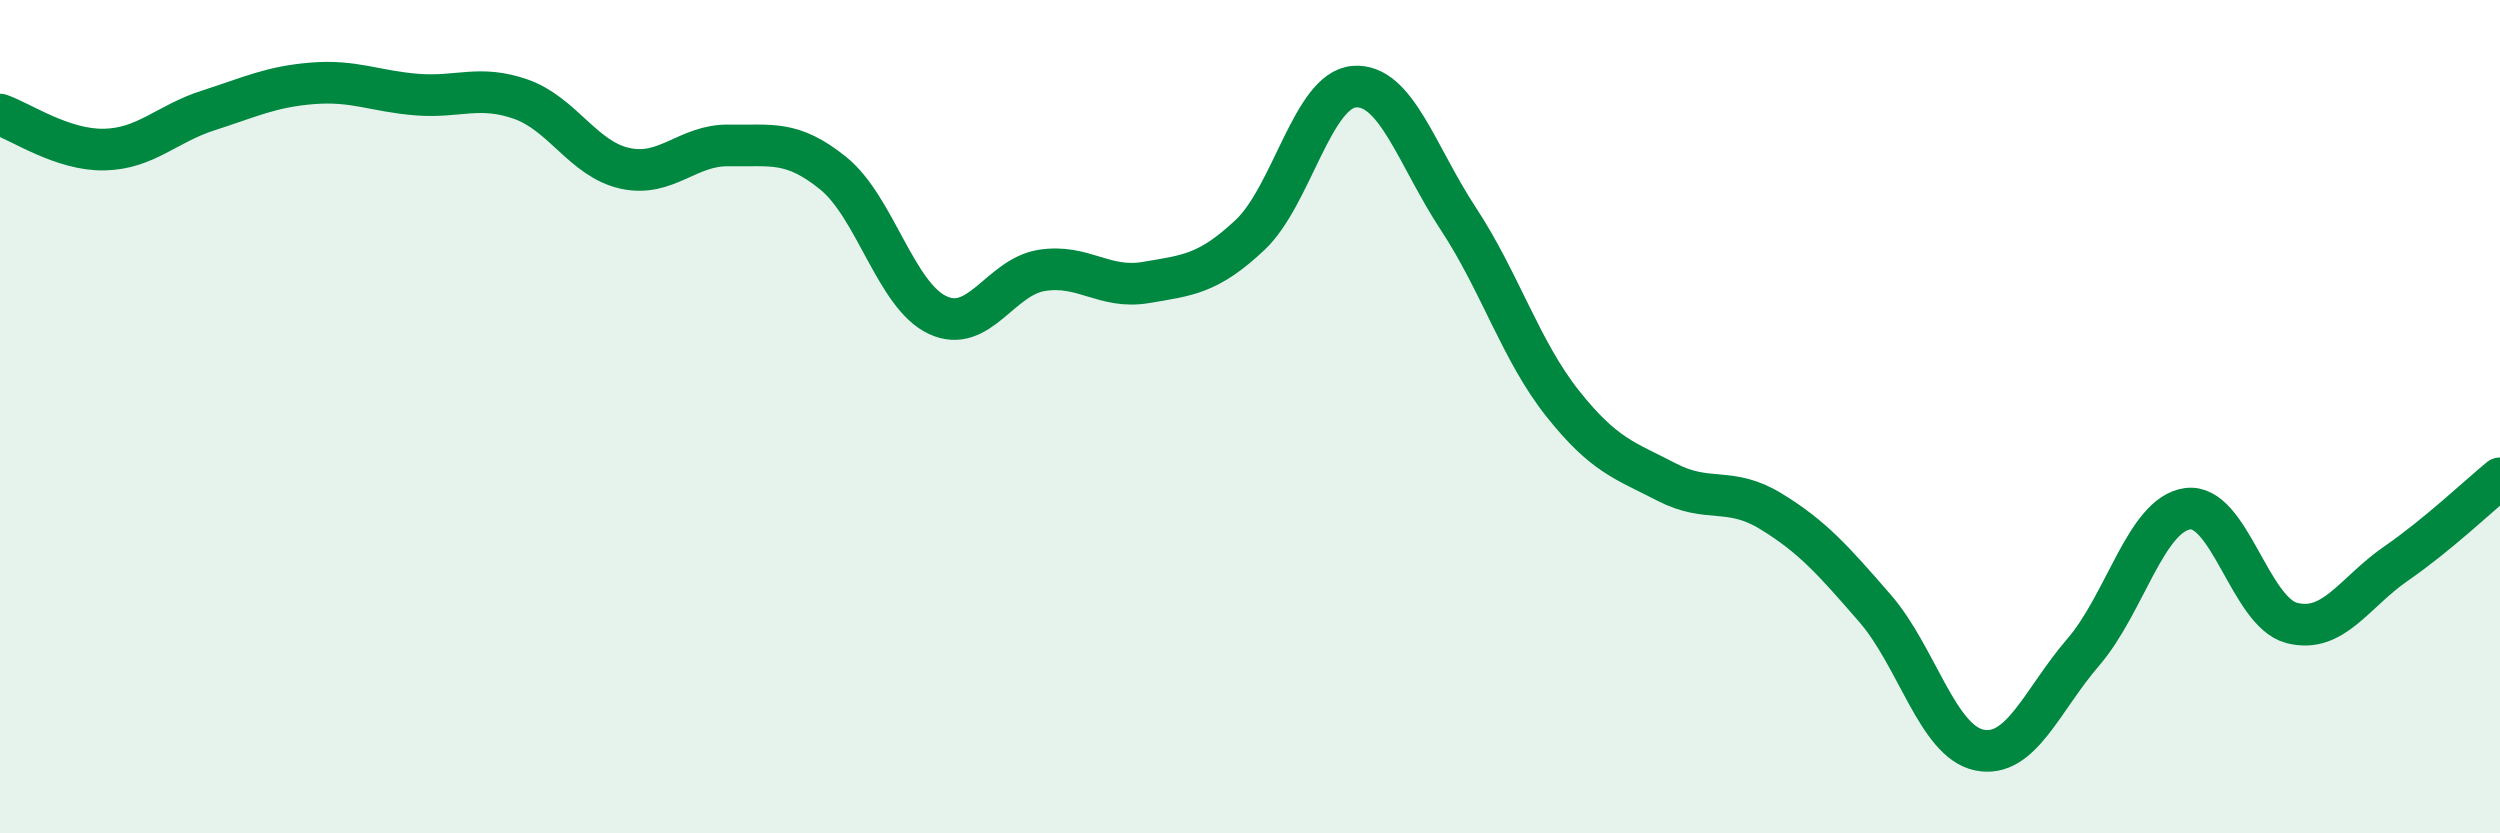
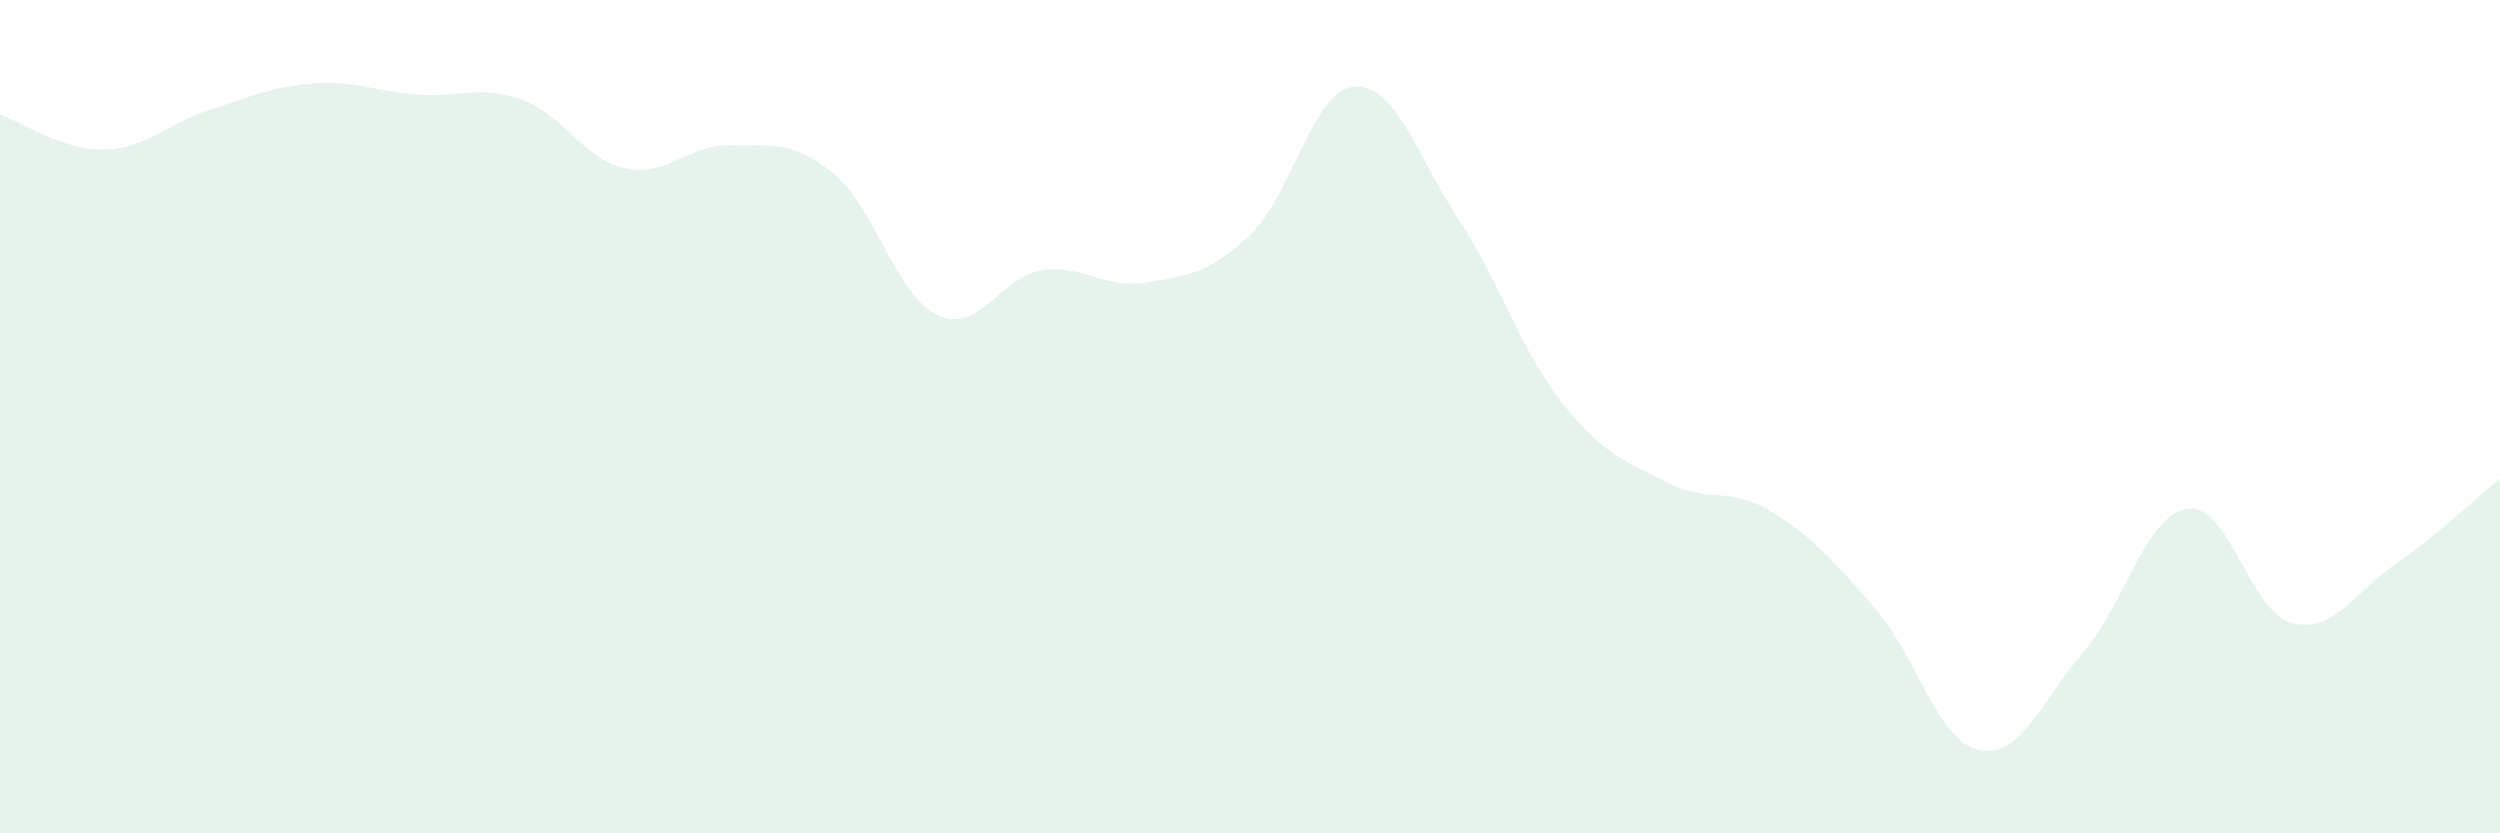
<svg xmlns="http://www.w3.org/2000/svg" width="60" height="20" viewBox="0 0 60 20">
  <path d="M 0,2.75 C 0.5,2.92 1.5,3.61 2.5,3.59 C 3.5,3.57 4,2.97 5,2.65 C 6,2.33 6.5,2.08 7.5,2 C 8.5,1.92 9,2.19 10,2.27 C 11,2.35 11.5,2.03 12.5,2.38 C 13.5,2.73 14,3.82 15,4.04 C 16,4.26 16.5,3.47 17.5,3.49 C 18.5,3.51 19,3.35 20,4.16 C 21,4.97 21.5,7.09 22.5,7.56 C 23.5,8.03 24,6.65 25,6.49 C 26,6.33 26.5,6.95 27.5,6.78 C 28.5,6.61 29,6.58 30,5.64 C 31,4.7 31.5,2.16 32.5,2.08 C 33.5,2 34,3.73 35,5.25 C 36,6.77 36.5,8.42 37.5,9.68 C 38.5,10.94 39,11.05 40,11.57 C 41,12.09 41.5,11.66 42.5,12.27 C 43.5,12.88 44,13.45 45,14.6 C 46,15.75 46.5,17.79 47.5,18 C 48.5,18.21 49,16.81 50,15.65 C 51,14.49 51.5,12.35 52.5,12.21 C 53.5,12.07 54,14.69 55,14.95 C 56,15.21 56.5,14.22 57.5,13.53 C 58.5,12.84 59.5,11.89 60,11.48L60 20L0 20Z" fill="#008740" opacity="0.1" stroke-linecap="round" stroke-linejoin="round" />
-   <path d="M 0,2.75 C 0.5,2.92 1.5,3.61 2.5,3.59 C 3.5,3.57 4,2.97 5,2.65 C 6,2.33 6.5,2.08 7.5,2 C 8.5,1.92 9,2.19 10,2.27 C 11,2.35 11.5,2.03 12.5,2.38 C 13.5,2.73 14,3.82 15,4.04 C 16,4.26 16.5,3.47 17.5,3.49 C 18.5,3.51 19,3.35 20,4.16 C 21,4.97 21.5,7.09 22.5,7.56 C 23.5,8.03 24,6.65 25,6.49 C 26,6.33 26.5,6.95 27.5,6.78 C 28.5,6.61 29,6.58 30,5.64 C 31,4.7 31.5,2.16 32.5,2.08 C 33.5,2 34,3.73 35,5.25 C 36,6.77 36.5,8.42 37.5,9.68 C 38.5,10.94 39,11.05 40,11.57 C 41,12.09 41.5,11.66 42.5,12.27 C 43.5,12.88 44,13.45 45,14.6 C 46,15.75 46.5,17.79 47.5,18 C 48.5,18.21 49,16.81 50,15.65 C 51,14.49 51.5,12.35 52.5,12.21 C 53.5,12.07 54,14.69 55,14.95 C 56,15.21 56.5,14.22 57.5,13.53 C 58.5,12.84 59.5,11.89 60,11.48" stroke="#008740" stroke-width="1" fill="none" stroke-linecap="round" stroke-linejoin="round" />
</svg>